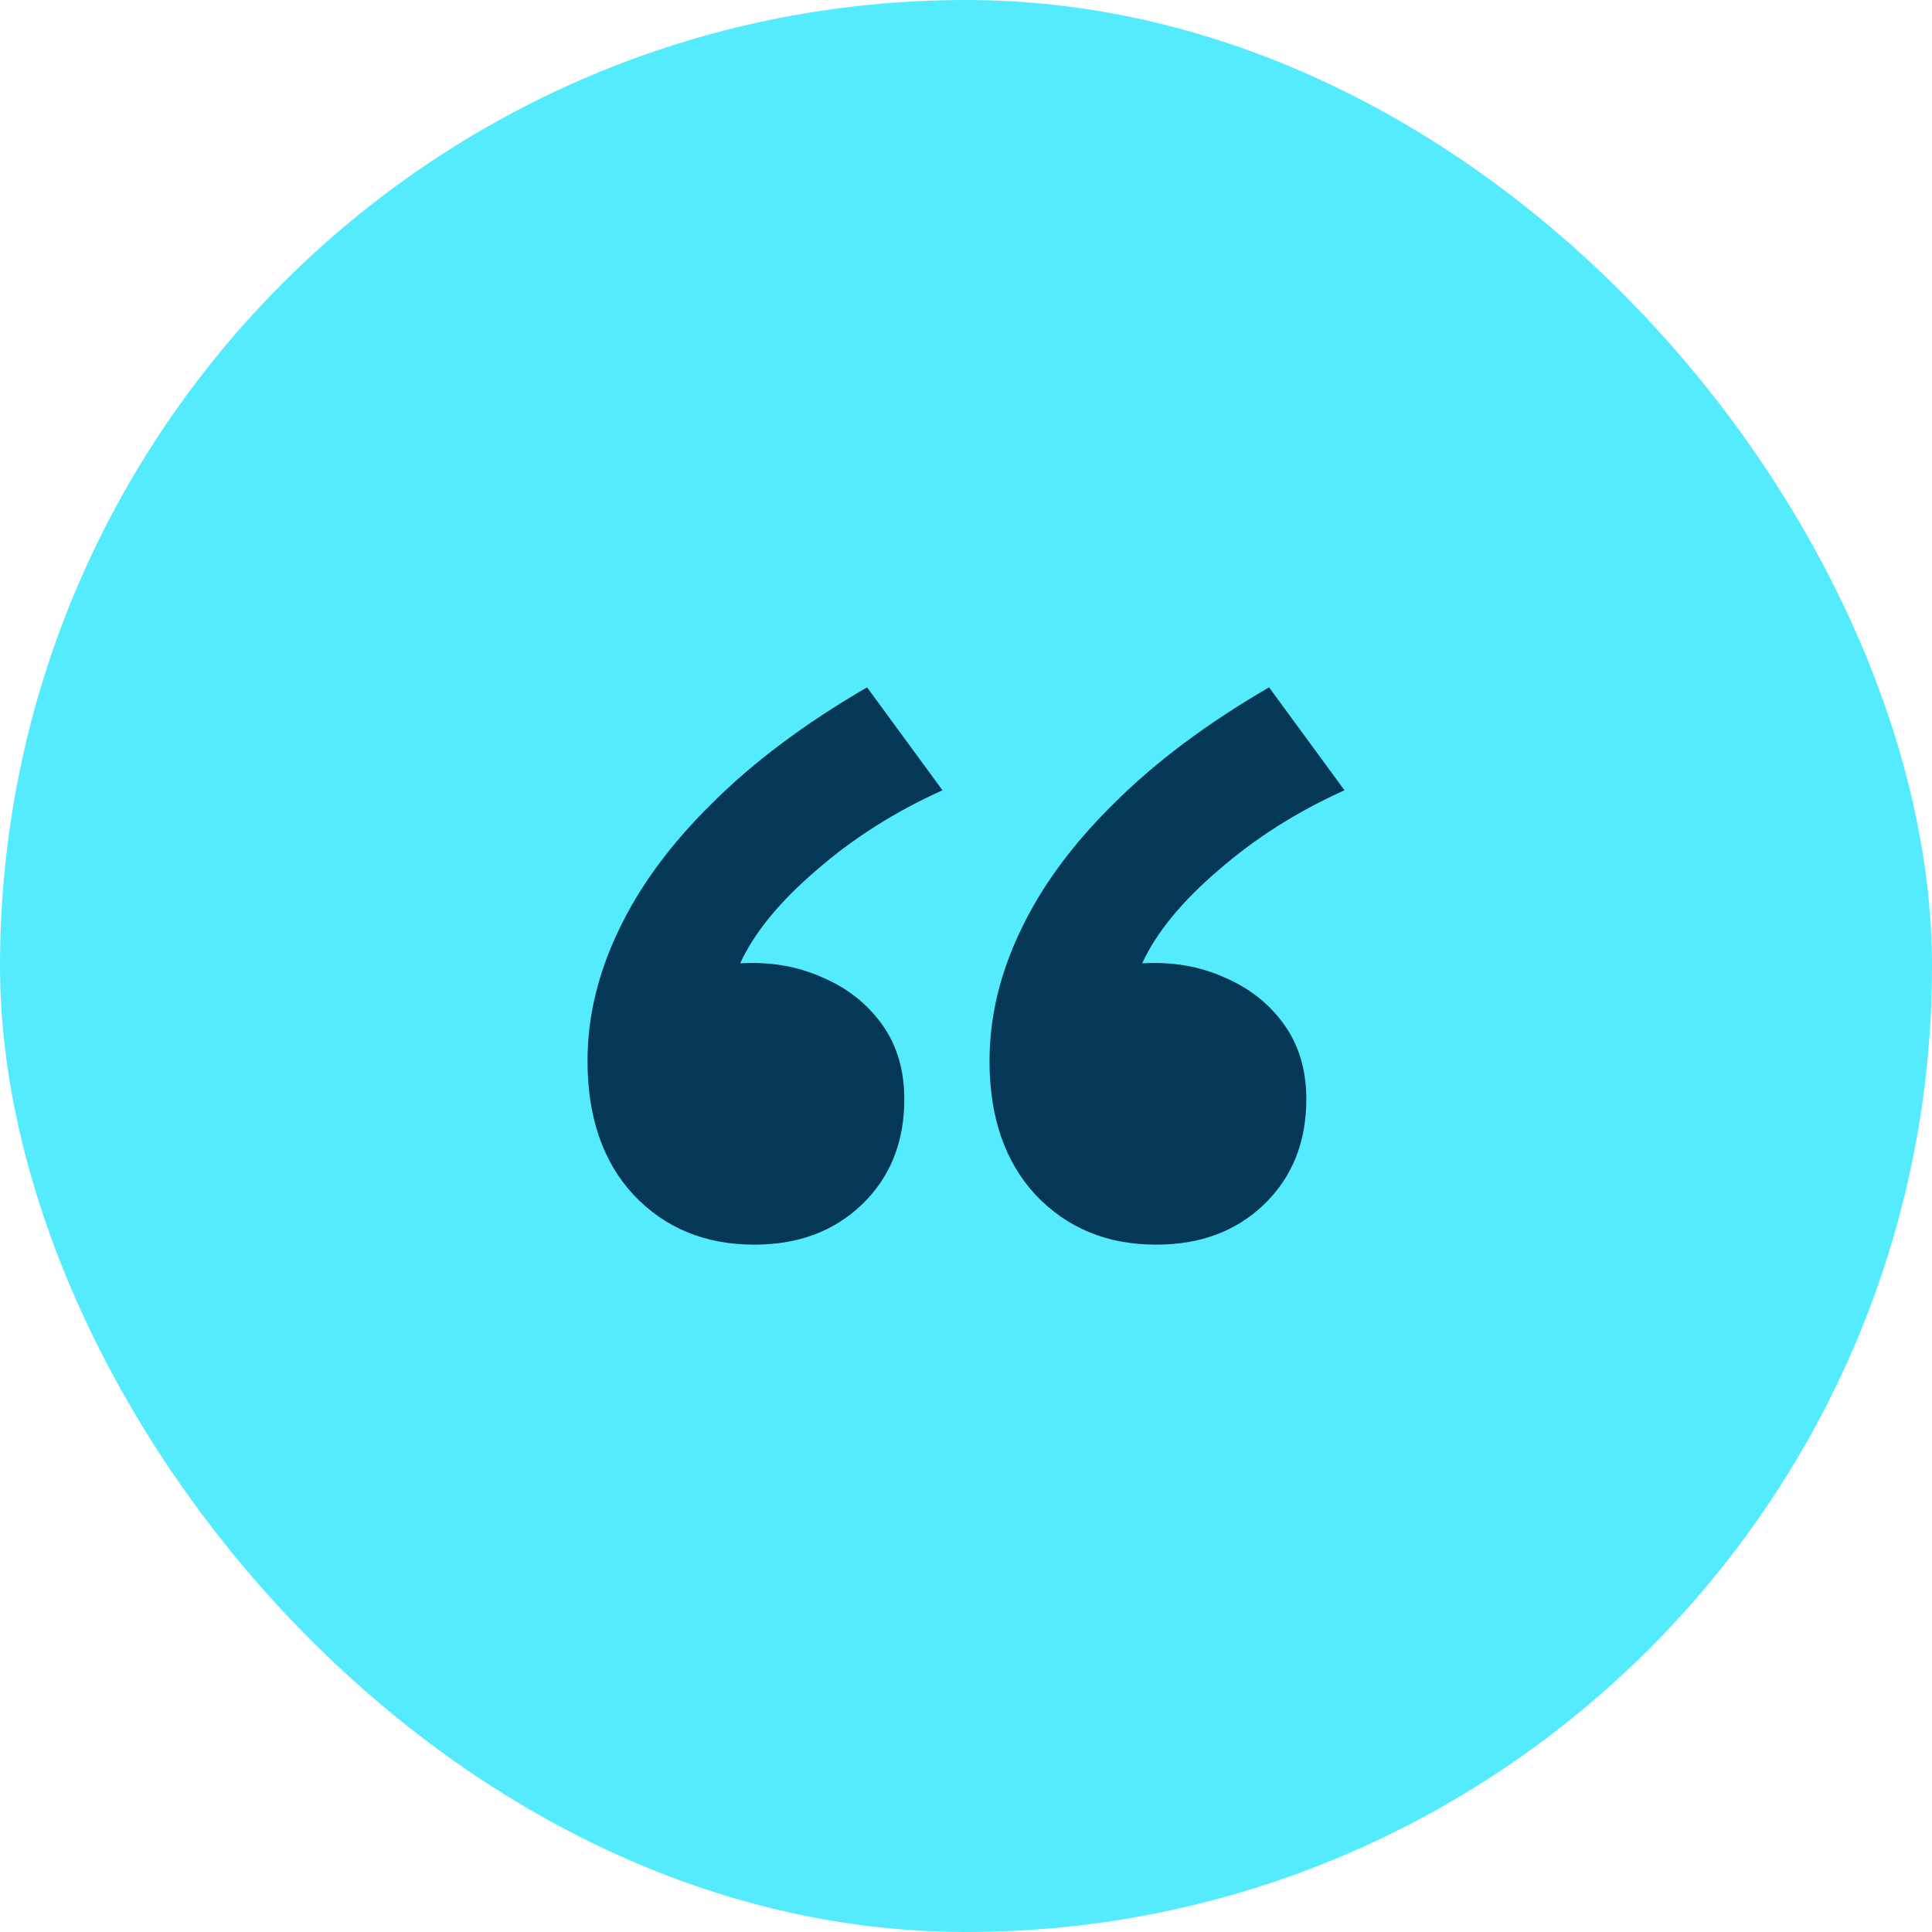
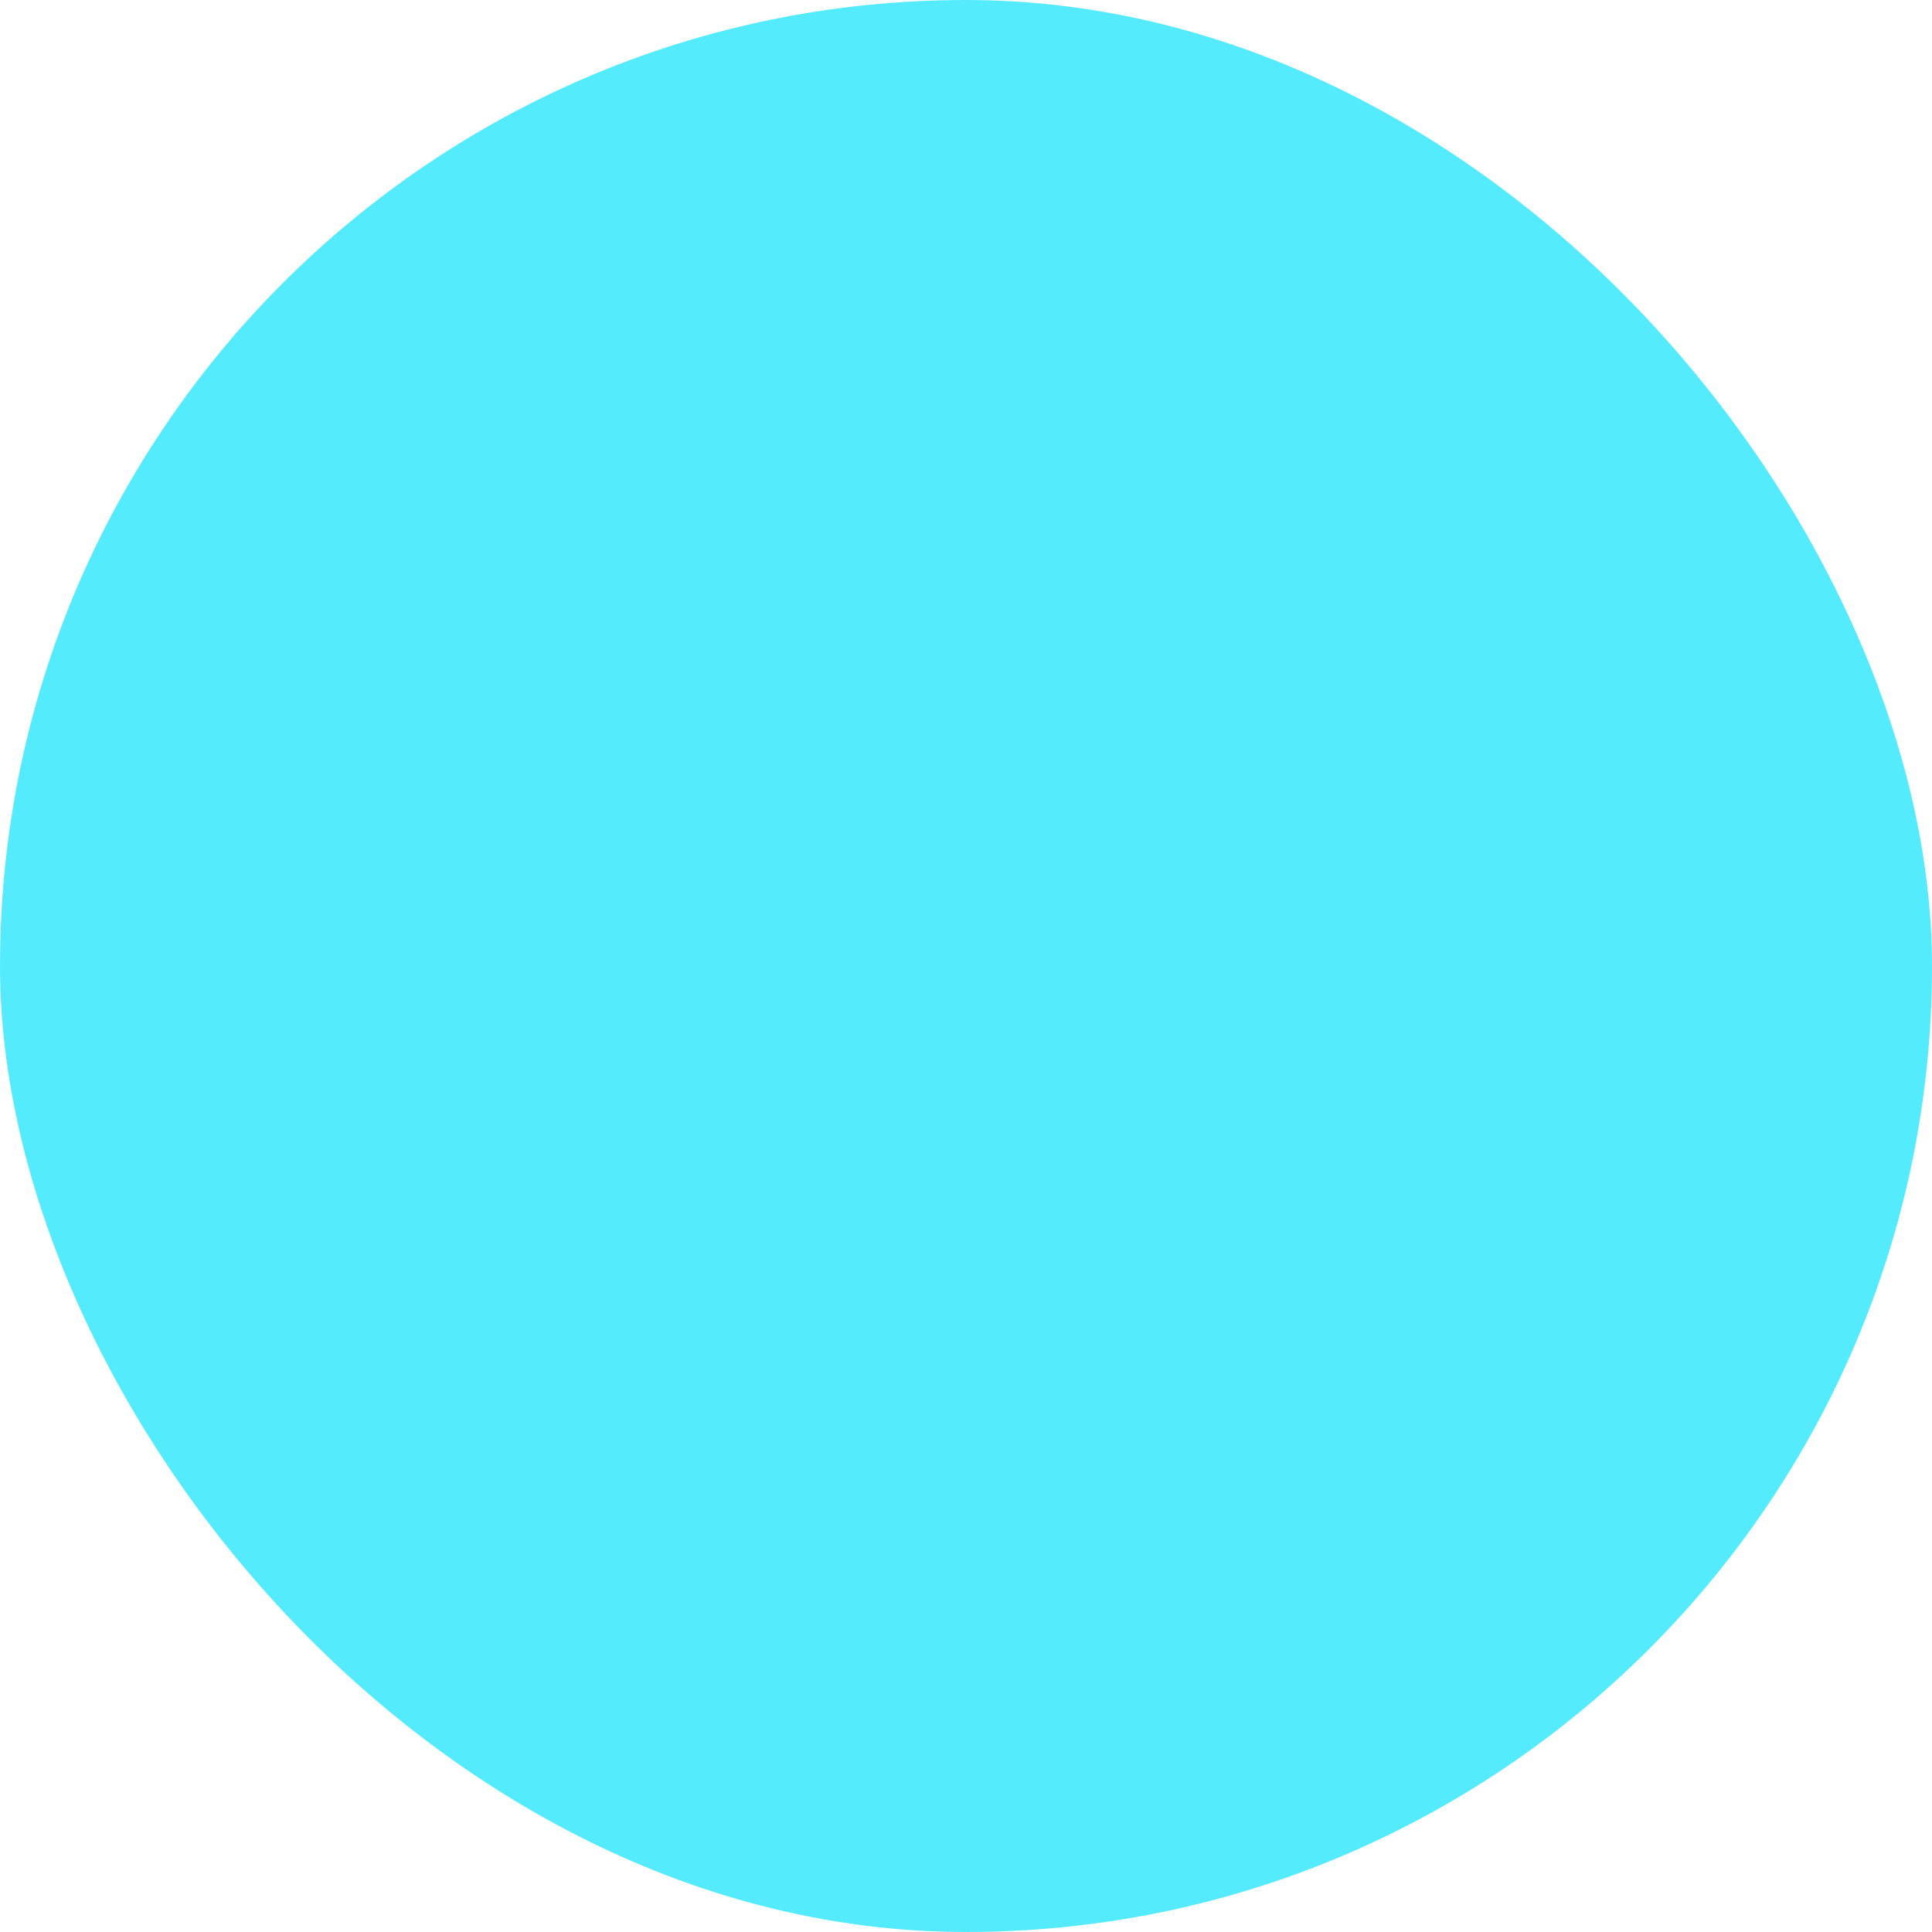
<svg xmlns="http://www.w3.org/2000/svg" width="104" height="104" viewBox="0 0 104 104" fill="none">
  <rect width="104" height="104" rx="52" fill="#55EBFF" />
-   <path d="M40.607 67C37.963 67 35.798 66.108 34.11 64.325C32.454 62.541 31.626 60.137 31.626 57.111C31.626 54.755 32.183 52.414 33.298 50.089C34.412 47.733 36.084 45.455 38.314 43.258C40.543 41.029 43.33 38.943 46.674 37L50.734 42.541C48.186 43.688 45.925 45.121 43.951 46.841C41.976 48.529 40.607 50.201 39.842 51.857C41.467 51.761 42.947 52.016 44.285 52.621C45.623 53.194 46.69 54.038 47.486 55.153C48.282 56.267 48.68 57.605 48.68 59.166C48.68 61.49 47.916 63.385 46.387 64.85C44.89 66.283 42.963 67 40.607 67ZM62.247 67C59.603 67 57.438 66.108 55.75 64.325C54.094 62.541 53.266 60.137 53.266 57.111C53.266 54.755 53.823 52.414 54.938 50.089C56.053 47.733 57.724 45.455 59.954 43.258C62.183 41.029 64.97 38.943 68.314 37L72.374 42.541C69.826 43.688 67.565 45.121 65.591 46.841C63.616 48.529 62.247 50.201 61.483 51.857C63.107 51.761 64.588 52.016 65.925 52.621C67.263 53.194 68.33 54.038 69.126 55.153C69.922 56.267 70.32 57.605 70.32 59.166C70.32 61.49 69.556 63.385 68.027 64.85C66.53 66.283 64.603 67 62.247 67Z" fill="#053856" />
</svg>